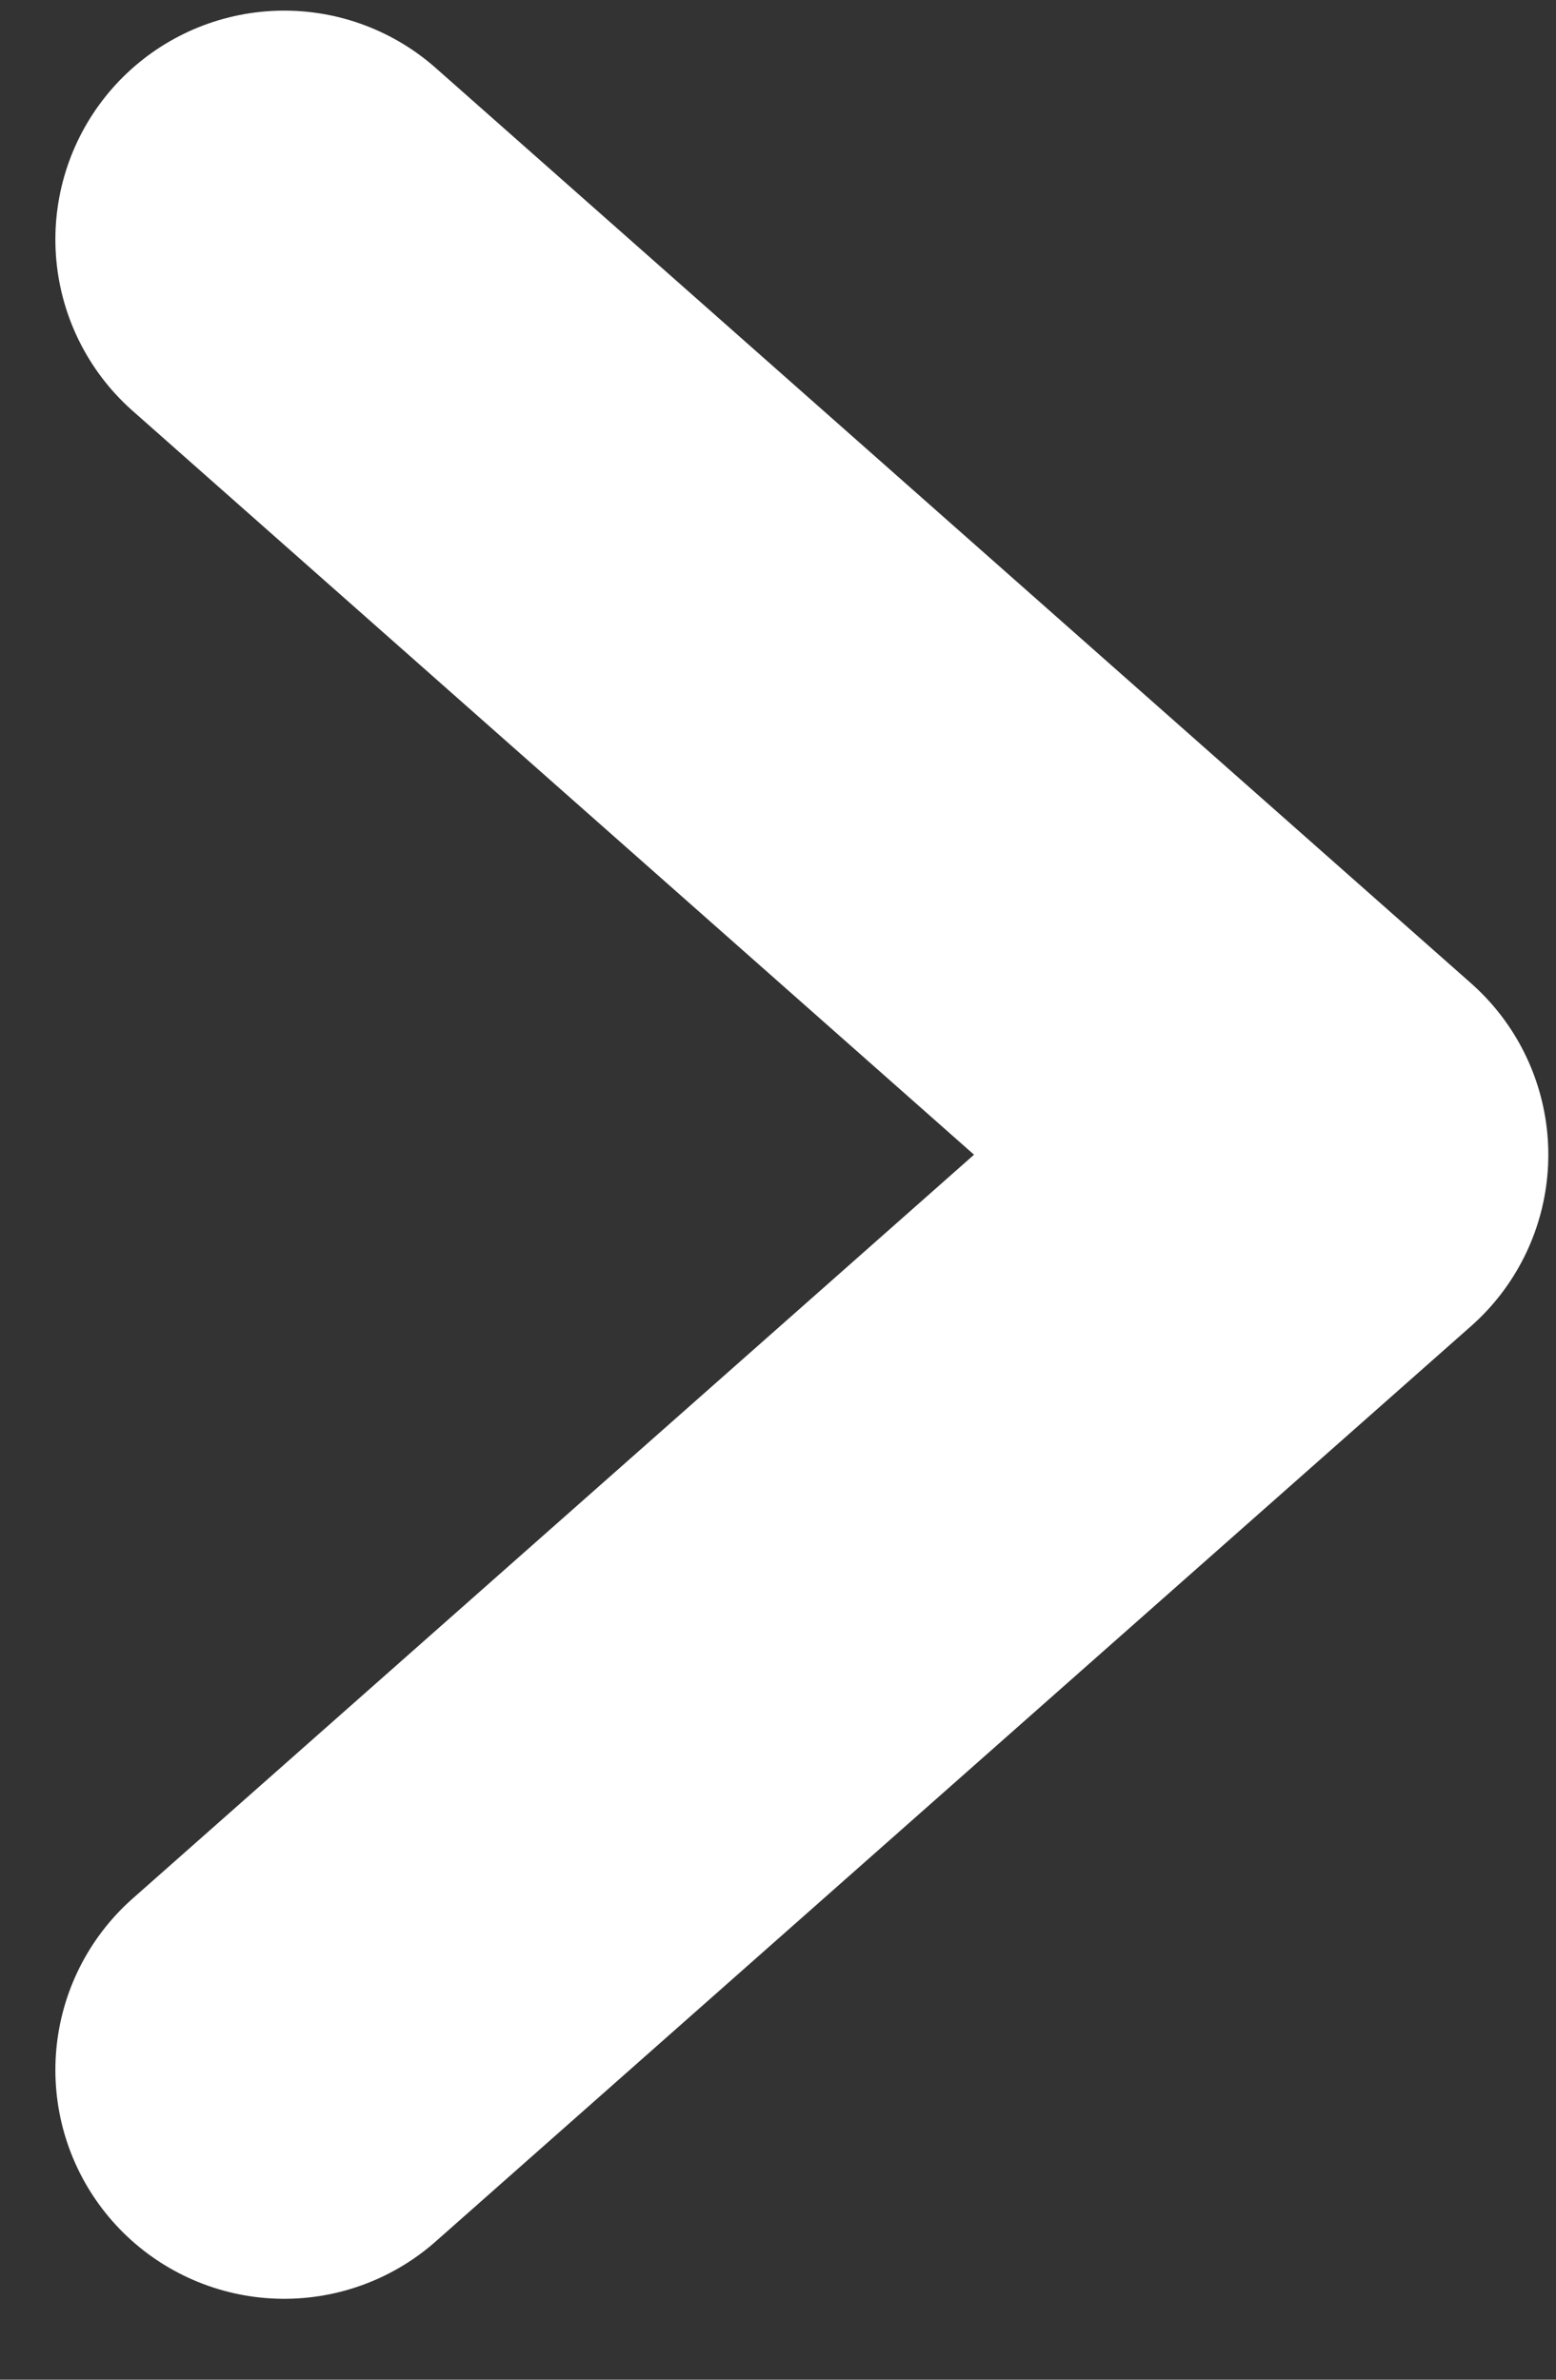
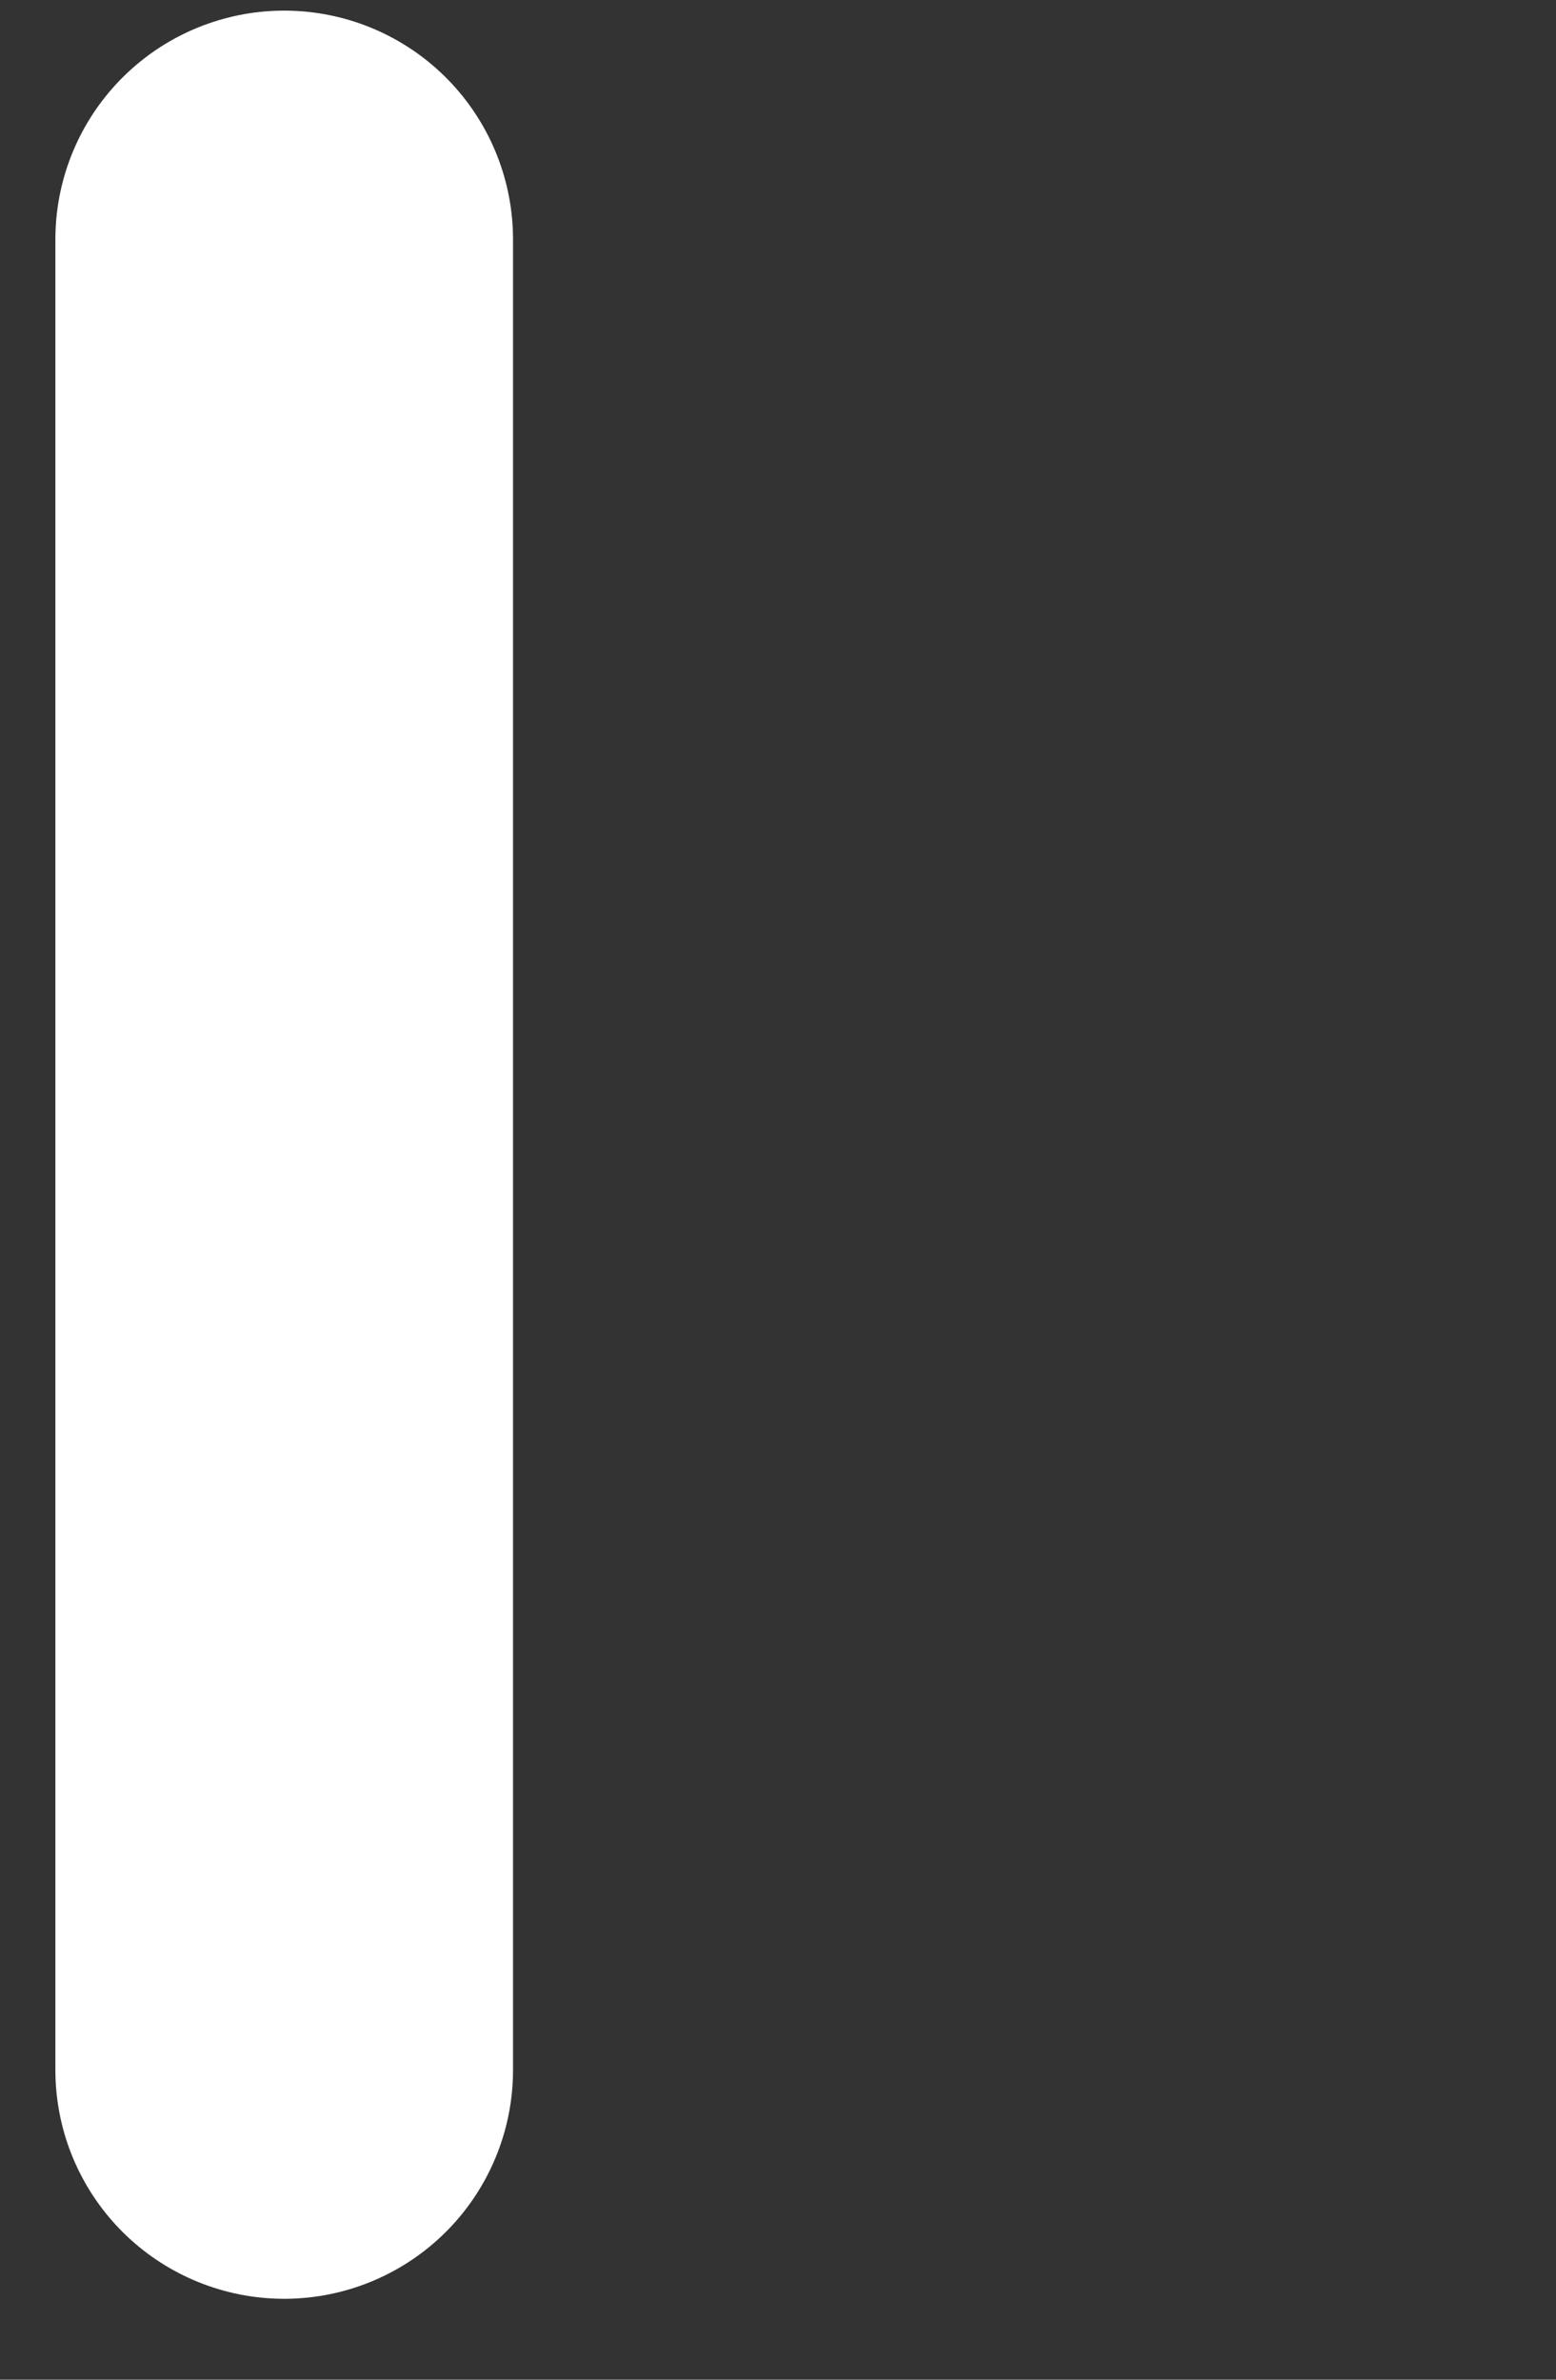
<svg xmlns="http://www.w3.org/2000/svg" width="17" height="26" viewBox="0 0 17 26" fill="none">
  <rect x="0" y="0" width="17" height="26" fill="#333333" stroke="none" />
-   <path d="M3.105 22.616L14.416 12.616L3.105 2.616" stroke="white" stroke-width="5" stroke-linecap="round" stroke-linejoin="round" />
+   <path d="M3.105 22.616L3.105 2.616" stroke="white" stroke-width="5" stroke-linecap="round" stroke-linejoin="round" />
</svg>